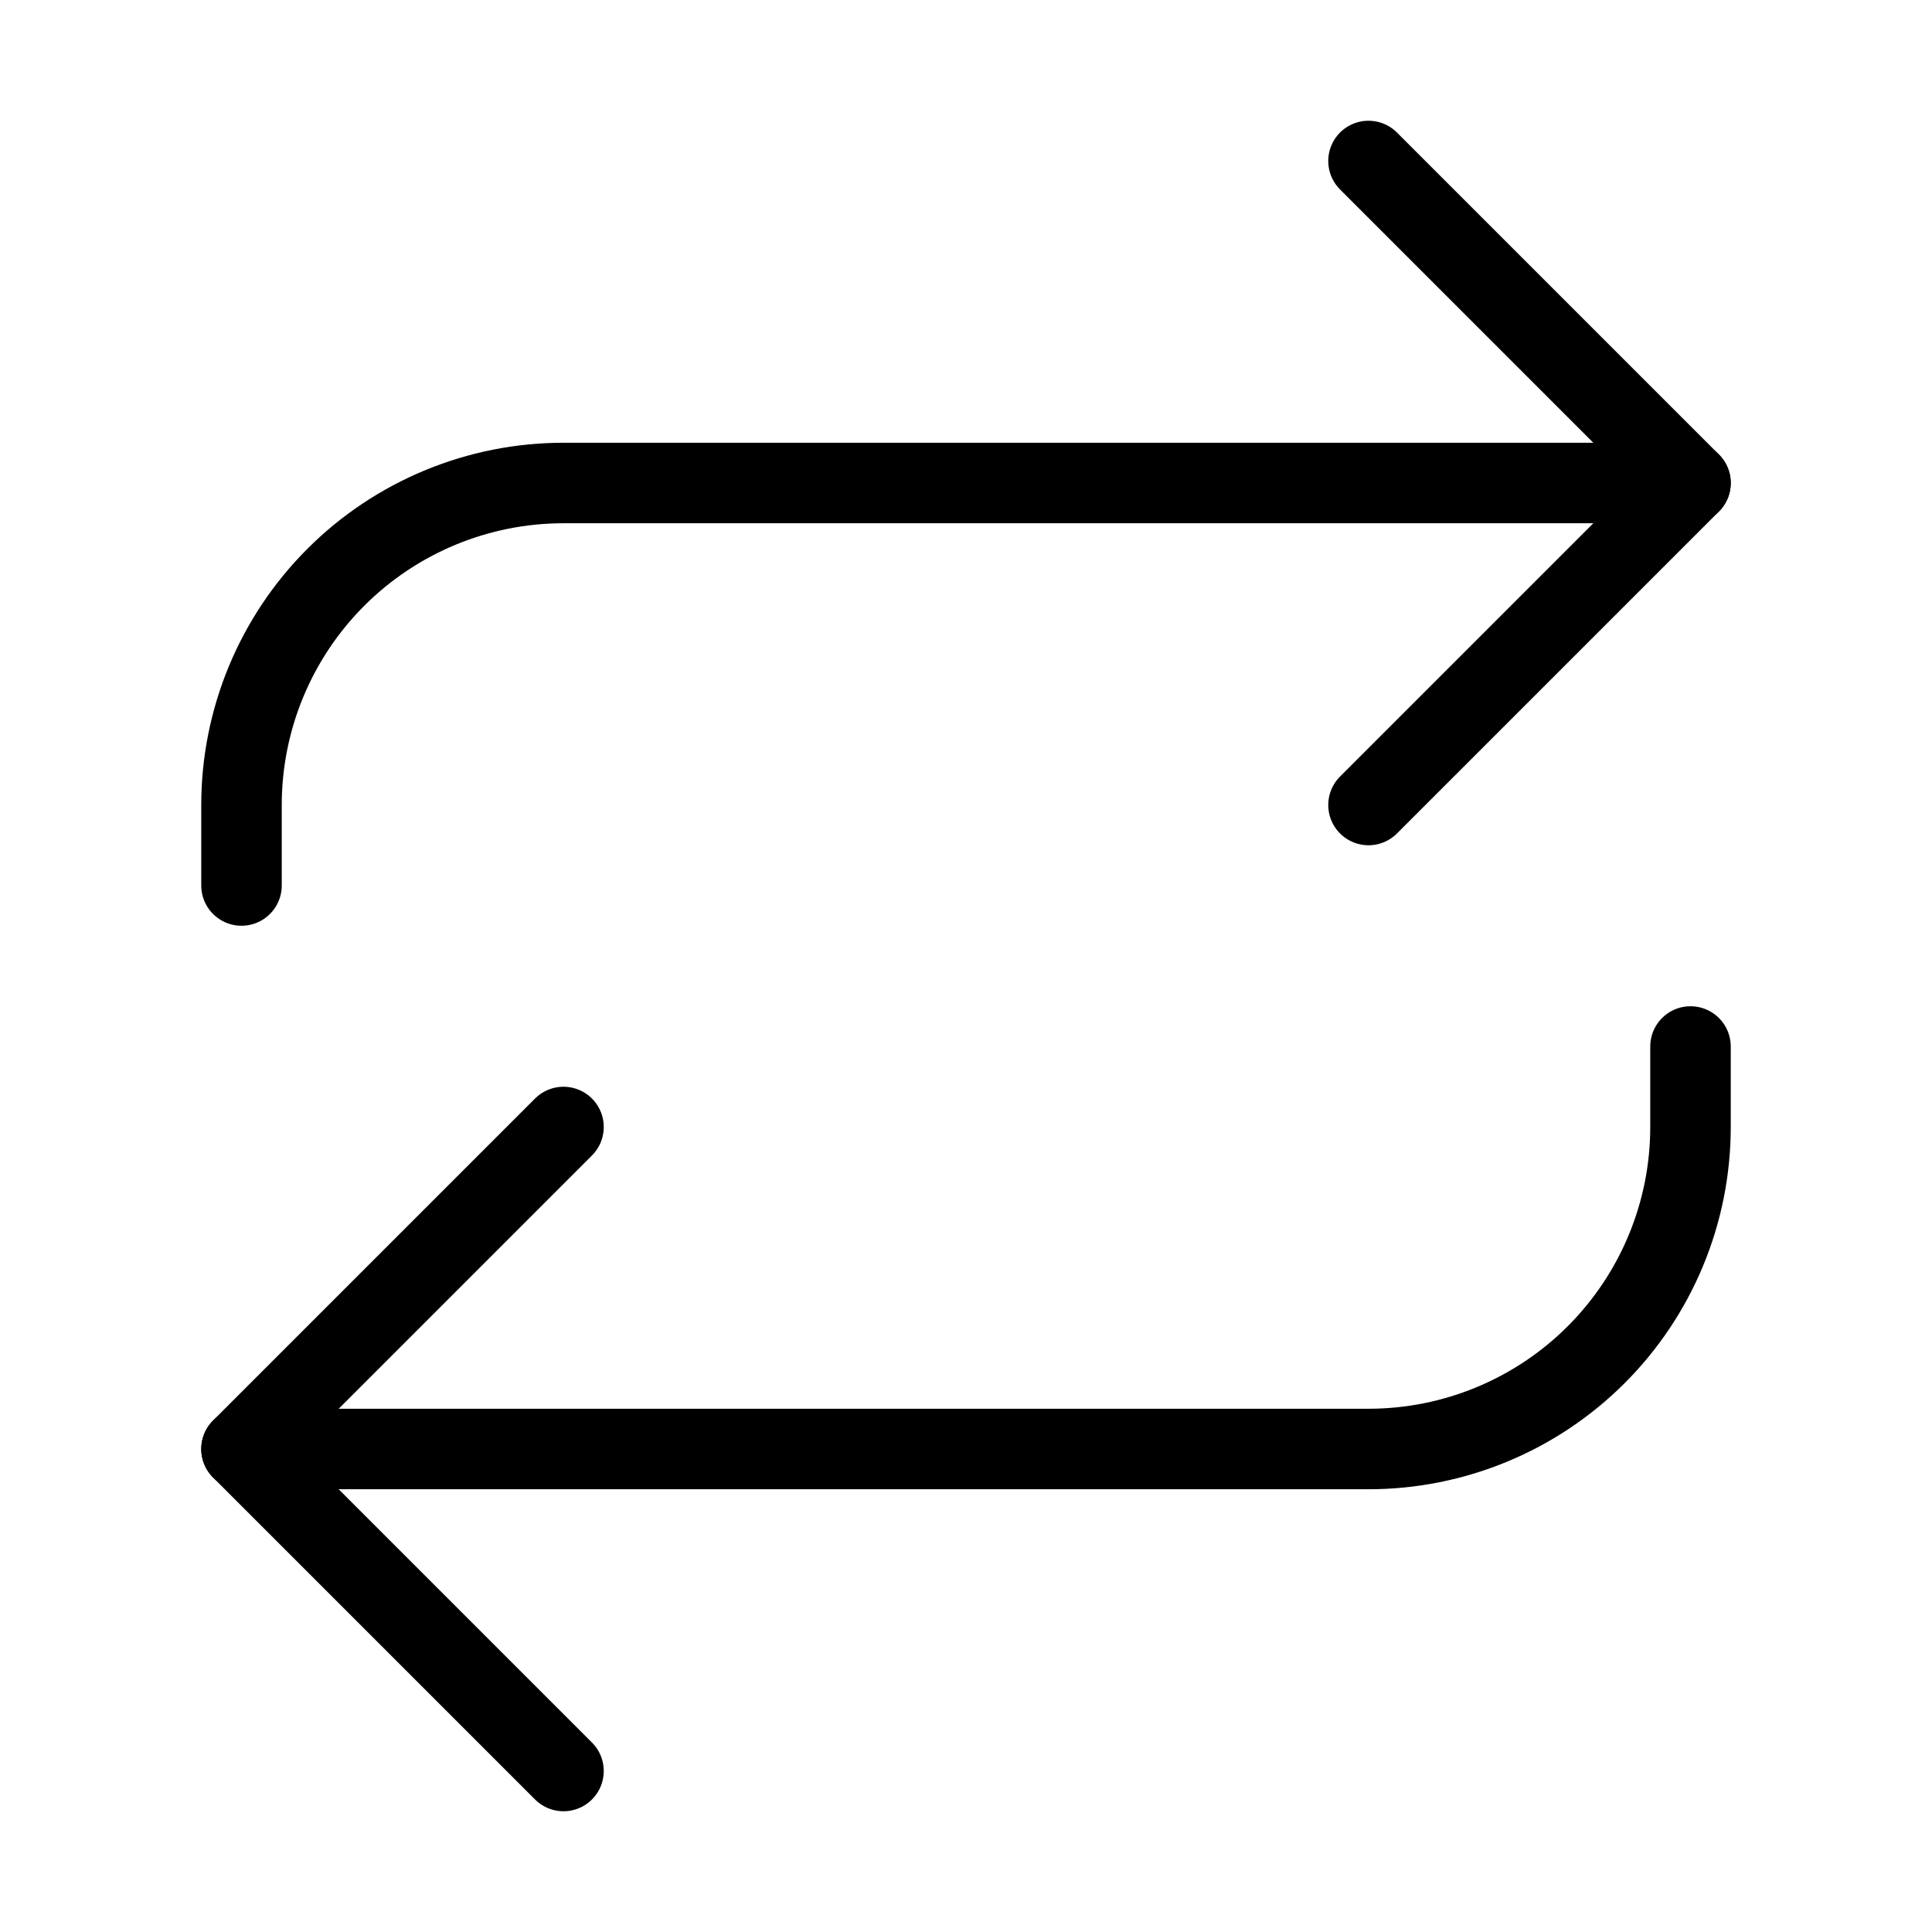
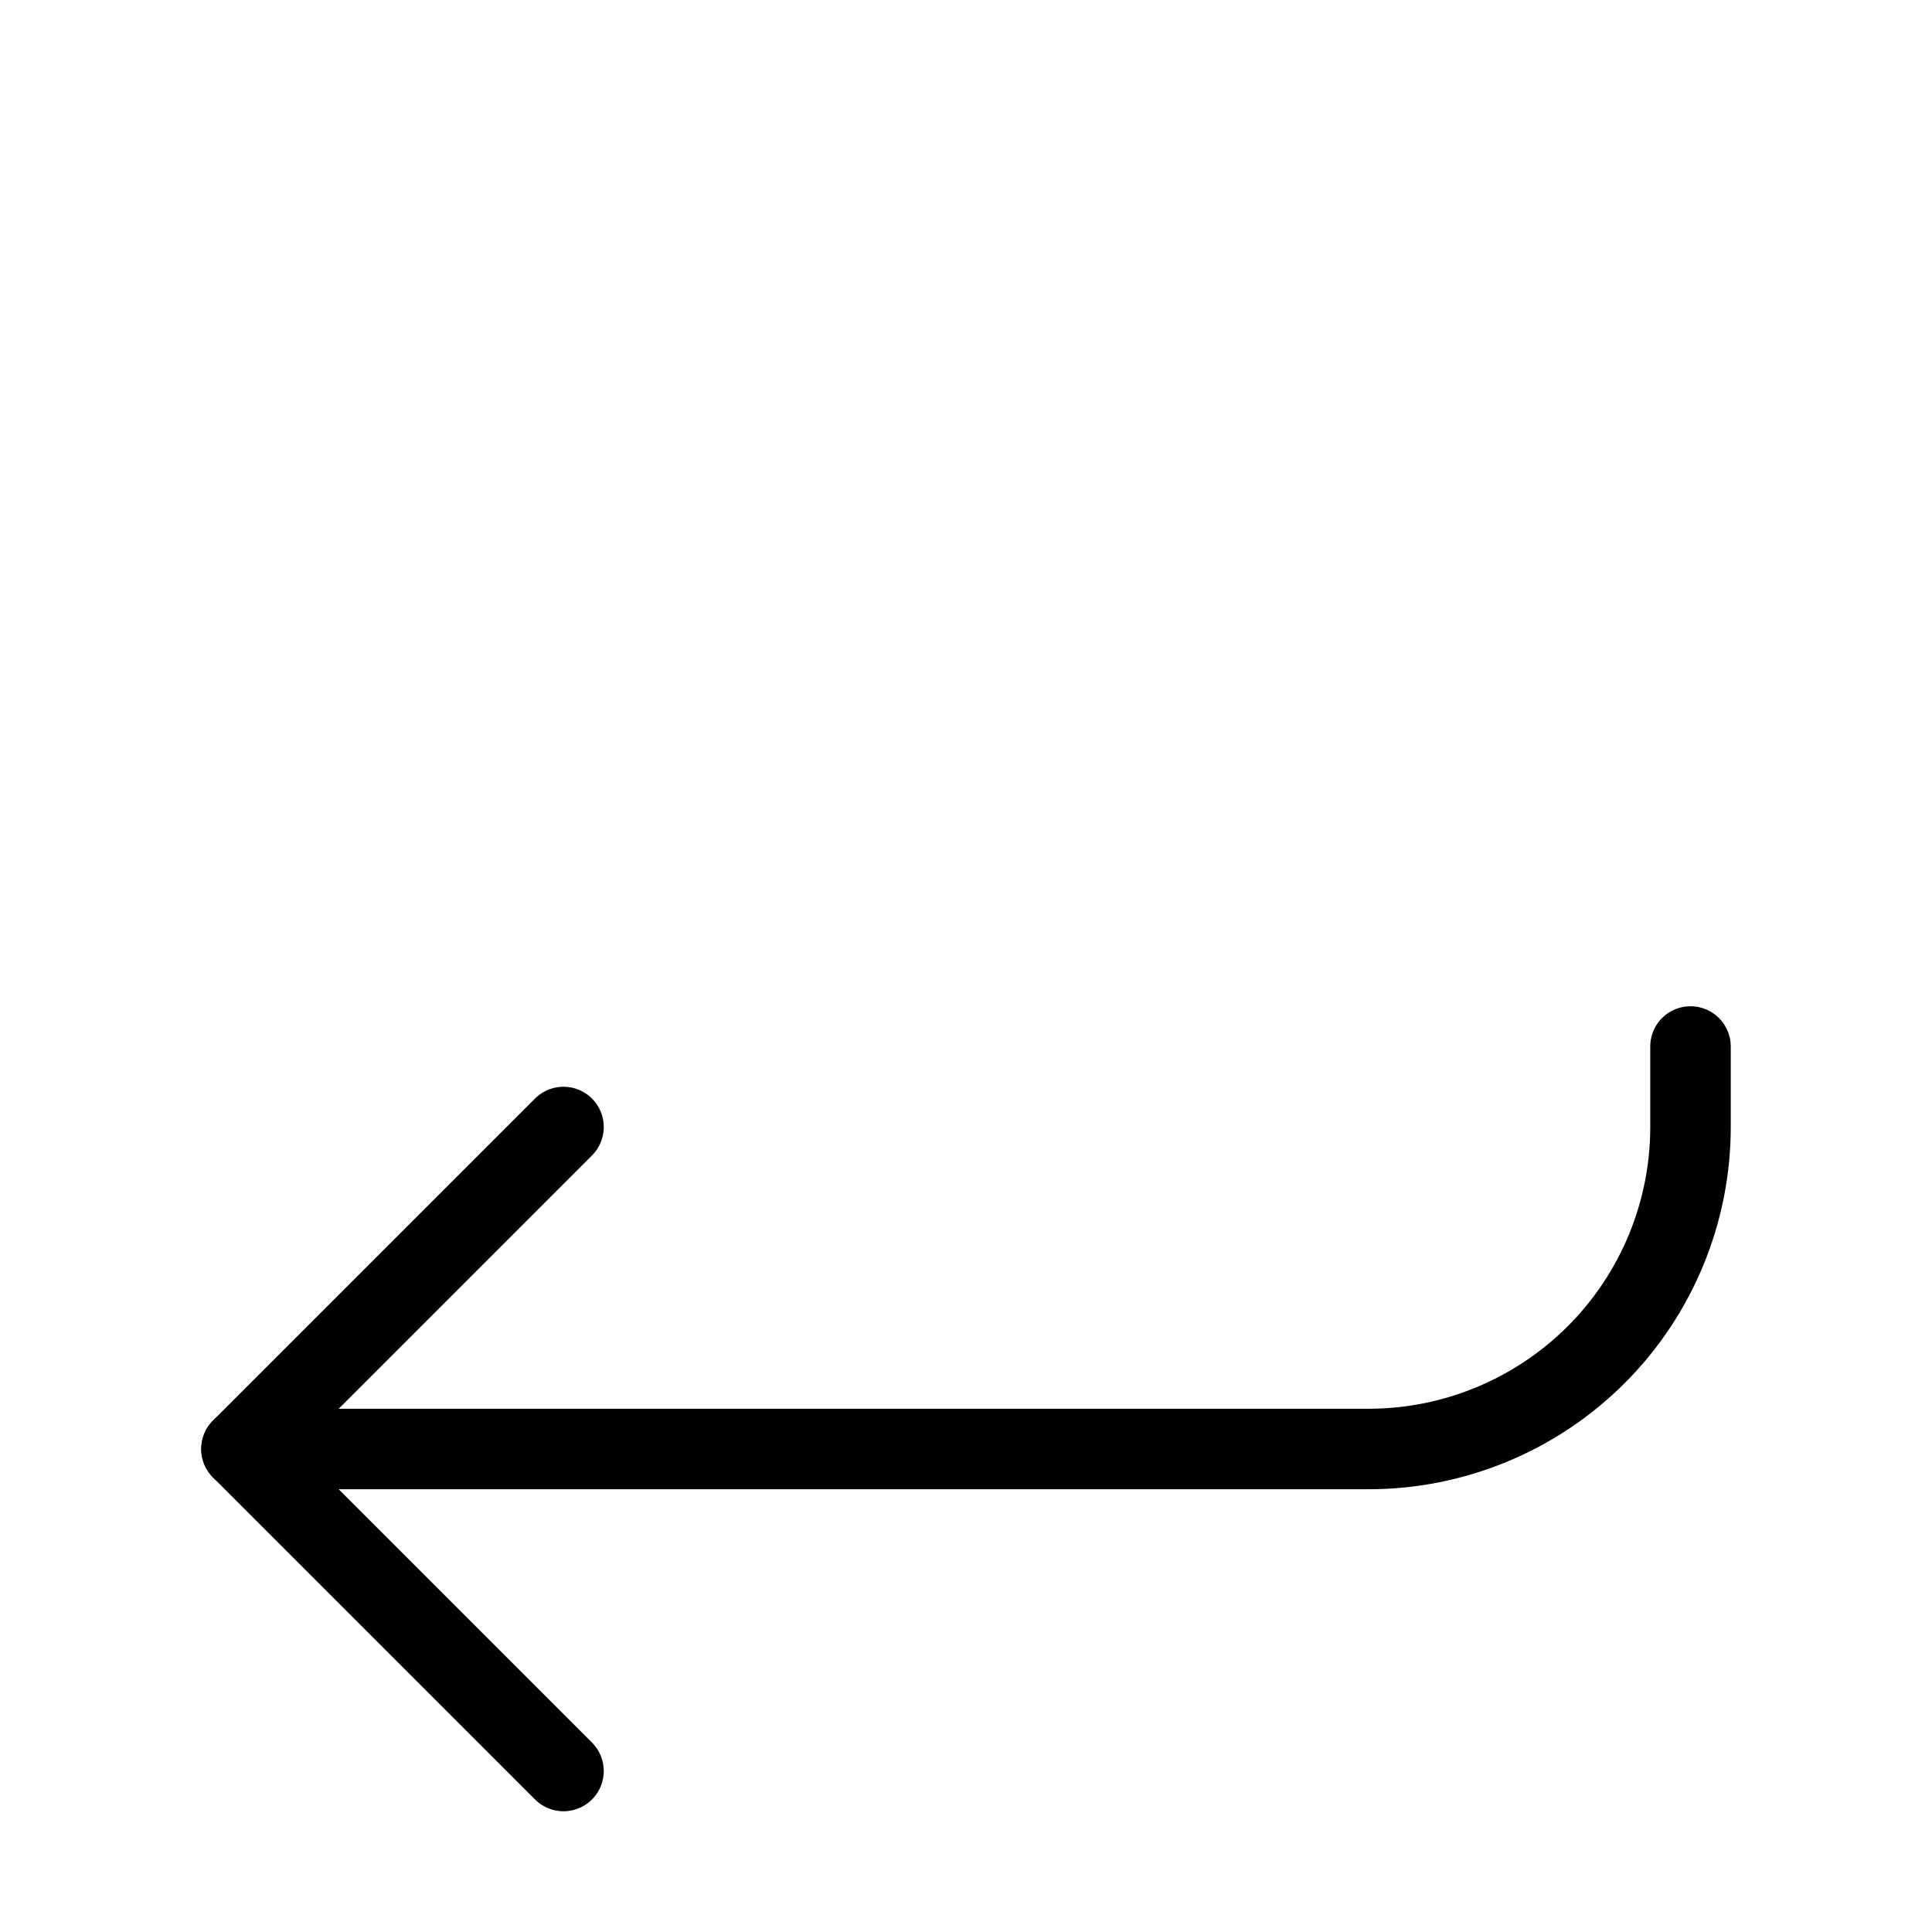
<svg xmlns="http://www.w3.org/2000/svg" width="48" height="48" viewBox="0 0 48 48" fill="none">
-   <path d="M34 4L42 12L34 20" stroke="black" stroke-width="2" stroke-linecap="round" stroke-linejoin="round" />
-   <path d="M6 22V20C6 17.878 6.843 15.843 8.343 14.343C9.843 12.843 11.878 12 14 12H42" stroke="black" stroke-width="2" stroke-linecap="round" stroke-linejoin="round" />
  <path d="M14 44L6 36L14 28" stroke="black" stroke-width="2" stroke-linecap="round" stroke-linejoin="round" />
  <path d="M42 26V28C42 30.122 41.157 32.157 39.657 33.657C38.157 35.157 36.122 36 34 36H6" stroke="black" stroke-width="2" stroke-linecap="round" stroke-linejoin="round" />
</svg>